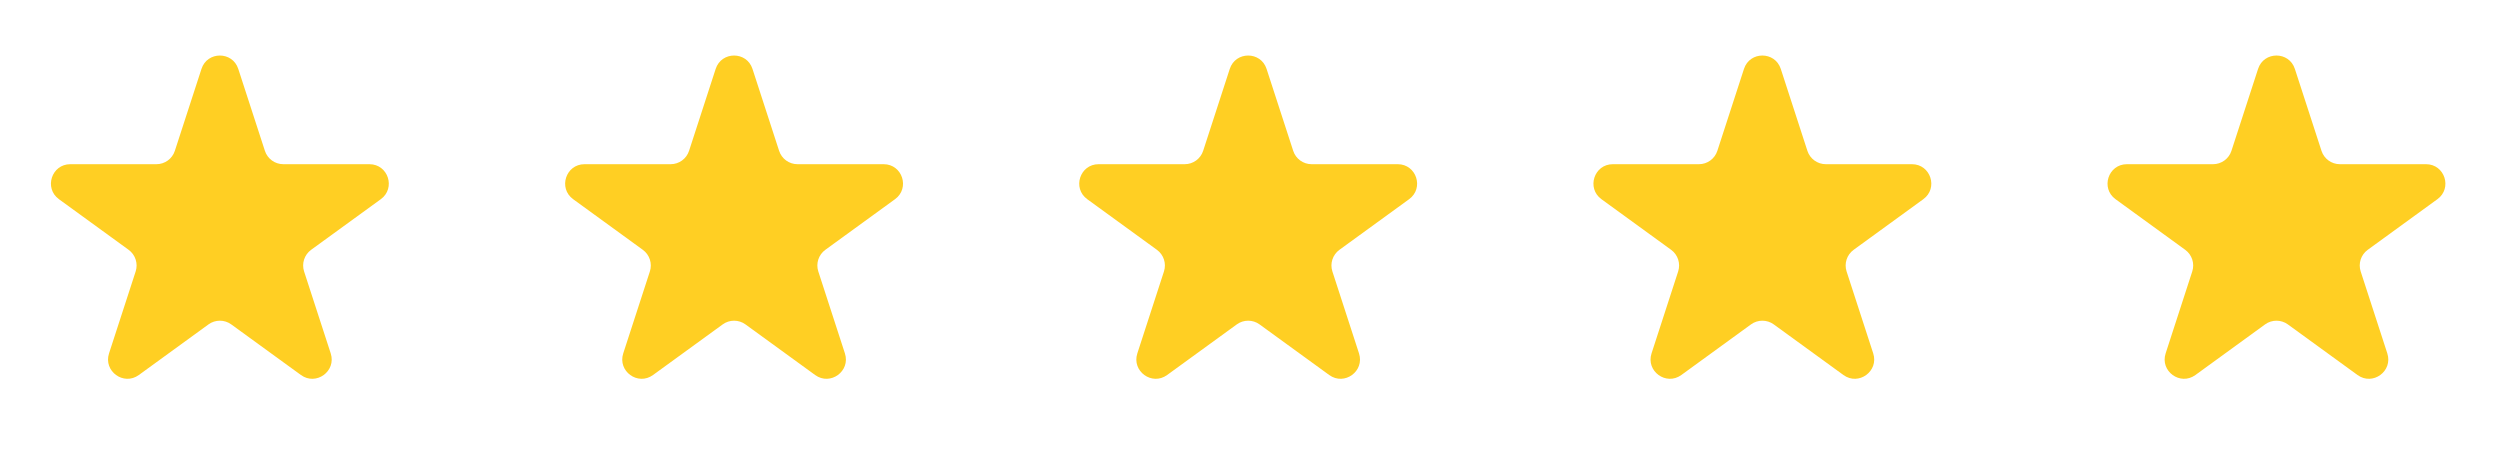
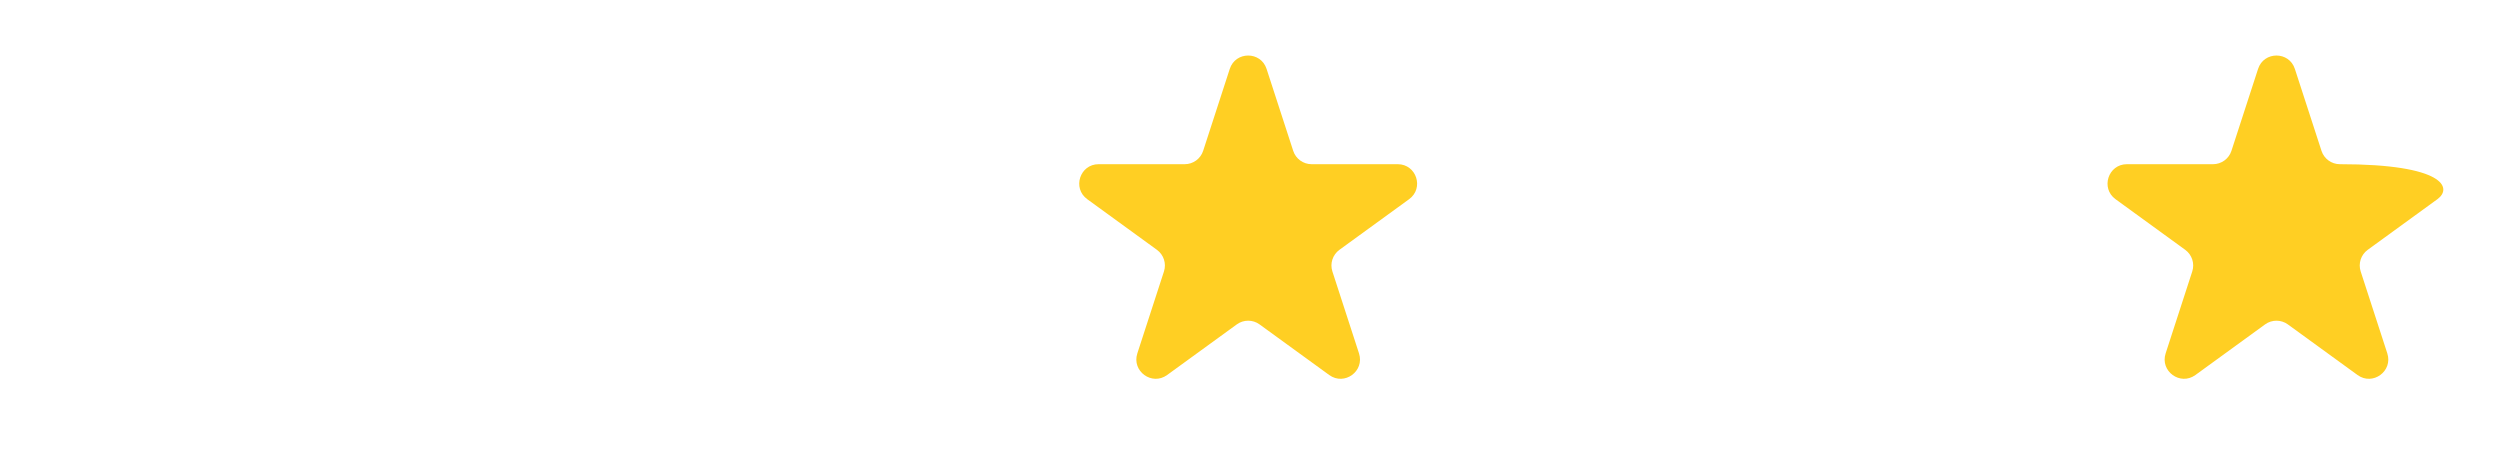
<svg xmlns="http://www.w3.org/2000/svg" width="168" height="31" viewBox="0 0 168 31" fill="none">
-   <path d="M151.742 4.631C152.131 3.432 153.826 3.432 154.215 4.631L156.004 10.135C156.178 10.671 156.677 11.034 157.241 11.034H163.029C164.289 11.034 164.812 12.646 163.793 13.386L159.111 16.788C158.655 17.12 158.464 17.707 158.638 18.242L160.427 23.747C160.816 24.945 159.445 25.942 158.426 25.201L153.743 21.799C153.287 21.468 152.67 21.468 152.214 21.799L147.532 25.201C146.513 25.942 145.141 24.945 145.531 23.747L147.319 18.242C147.493 17.707 147.303 17.12 146.847 16.788L142.164 13.386C141.145 12.646 141.669 11.034 142.929 11.034H148.717C149.28 11.034 149.779 10.671 149.953 10.135L151.742 4.631Z" fill="#FFCF23" />
-   <path d="M117.195 4.631C117.584 3.432 119.279 3.432 119.669 4.631L121.457 10.135C121.631 10.671 122.131 11.034 122.694 11.034H128.482C129.742 11.034 130.265 12.646 129.246 13.386L124.564 16.788C124.108 17.12 123.917 17.707 124.091 18.242L125.88 23.747C126.269 24.945 124.898 25.942 123.879 25.201L119.196 21.799C118.74 21.468 118.123 21.468 117.667 21.799L112.985 25.201C111.966 25.942 110.594 24.945 110.984 23.747L112.772 18.242C112.946 17.707 112.756 17.12 112.3 16.788L107.617 13.386C106.598 12.646 107.122 11.034 108.382 11.034H114.17C114.733 11.034 115.232 10.671 115.406 10.135L117.195 4.631Z" fill="#FFCF23" />
+   <path d="M151.742 4.631C152.131 3.432 153.826 3.432 154.215 4.631L156.004 10.135C156.178 10.671 156.677 11.034 157.241 11.034C164.289 11.034 164.812 12.646 163.793 13.386L159.111 16.788C158.655 17.12 158.464 17.707 158.638 18.242L160.427 23.747C160.816 24.945 159.445 25.942 158.426 25.201L153.743 21.799C153.287 21.468 152.67 21.468 152.214 21.799L147.532 25.201C146.513 25.942 145.141 24.945 145.531 23.747L147.319 18.242C147.493 17.707 147.303 17.12 146.847 16.788L142.164 13.386C141.145 12.646 141.669 11.034 142.929 11.034H148.717C149.28 11.034 149.779 10.671 149.953 10.135L151.742 4.631Z" fill="#FFCF23" />
  <path d="M82.64 4.631C83.03 3.432 84.725 3.432 85.114 4.631L86.903 10.135C87.077 10.671 87.576 11.034 88.139 11.034H93.927C95.187 11.034 95.711 12.646 94.692 13.386L90.009 16.788C89.553 17.12 89.362 17.707 89.537 18.242L91.325 23.747C91.715 24.945 90.343 25.942 89.324 25.201L84.641 21.799C84.186 21.468 83.569 21.468 83.113 21.799L78.43 25.201C77.411 25.942 76.04 24.945 76.429 23.747L78.218 18.242C78.392 17.707 78.201 17.12 77.745 16.788L73.063 13.386C72.043 12.646 72.567 11.034 73.827 11.034H79.615C80.178 11.034 80.678 10.671 80.852 10.135L82.64 4.631Z" fill="#FFCF23" />
-   <path d="M48.093 4.631C48.483 3.432 50.178 3.432 50.567 4.631L52.356 10.135C52.53 10.671 53.029 11.034 53.592 11.034H59.38C60.64 11.034 61.164 12.646 60.145 13.386L55.462 16.788C55.006 17.12 54.816 17.707 54.99 18.242L56.778 23.747C57.168 24.945 55.796 25.942 54.777 25.201L50.095 21.799C49.639 21.468 49.022 21.468 48.566 21.799L43.883 25.201C42.864 25.942 41.493 24.945 41.882 23.747L43.671 18.242C43.845 17.707 43.654 17.12 43.198 16.788L38.516 13.386C37.497 12.646 38.02 11.034 39.28 11.034H45.068C45.632 11.034 46.131 10.671 46.305 10.135L48.093 4.631Z" fill="#FFCF23" />
-   <path d="M13.539 4.631C13.928 3.432 15.623 3.432 16.012 4.631L17.801 10.135C17.975 10.671 18.474 11.034 19.038 11.034H24.826C26.085 11.034 26.609 12.646 25.59 13.386L20.907 16.788C20.452 17.12 20.261 17.707 20.435 18.242L22.224 23.747C22.613 24.945 21.242 25.942 20.223 25.201L15.54 21.799C15.084 21.468 14.467 21.468 14.011 21.799L9.329 25.201C8.309 25.942 6.938 24.945 7.327 23.747L9.116 18.242C9.29 17.707 9.099 17.12 8.644 16.788L3.961 13.386C2.942 12.646 3.466 11.034 4.725 11.034H10.513C11.077 11.034 11.576 10.671 11.75 10.135L13.539 4.631Z" fill="#FFCF23" />
</svg>